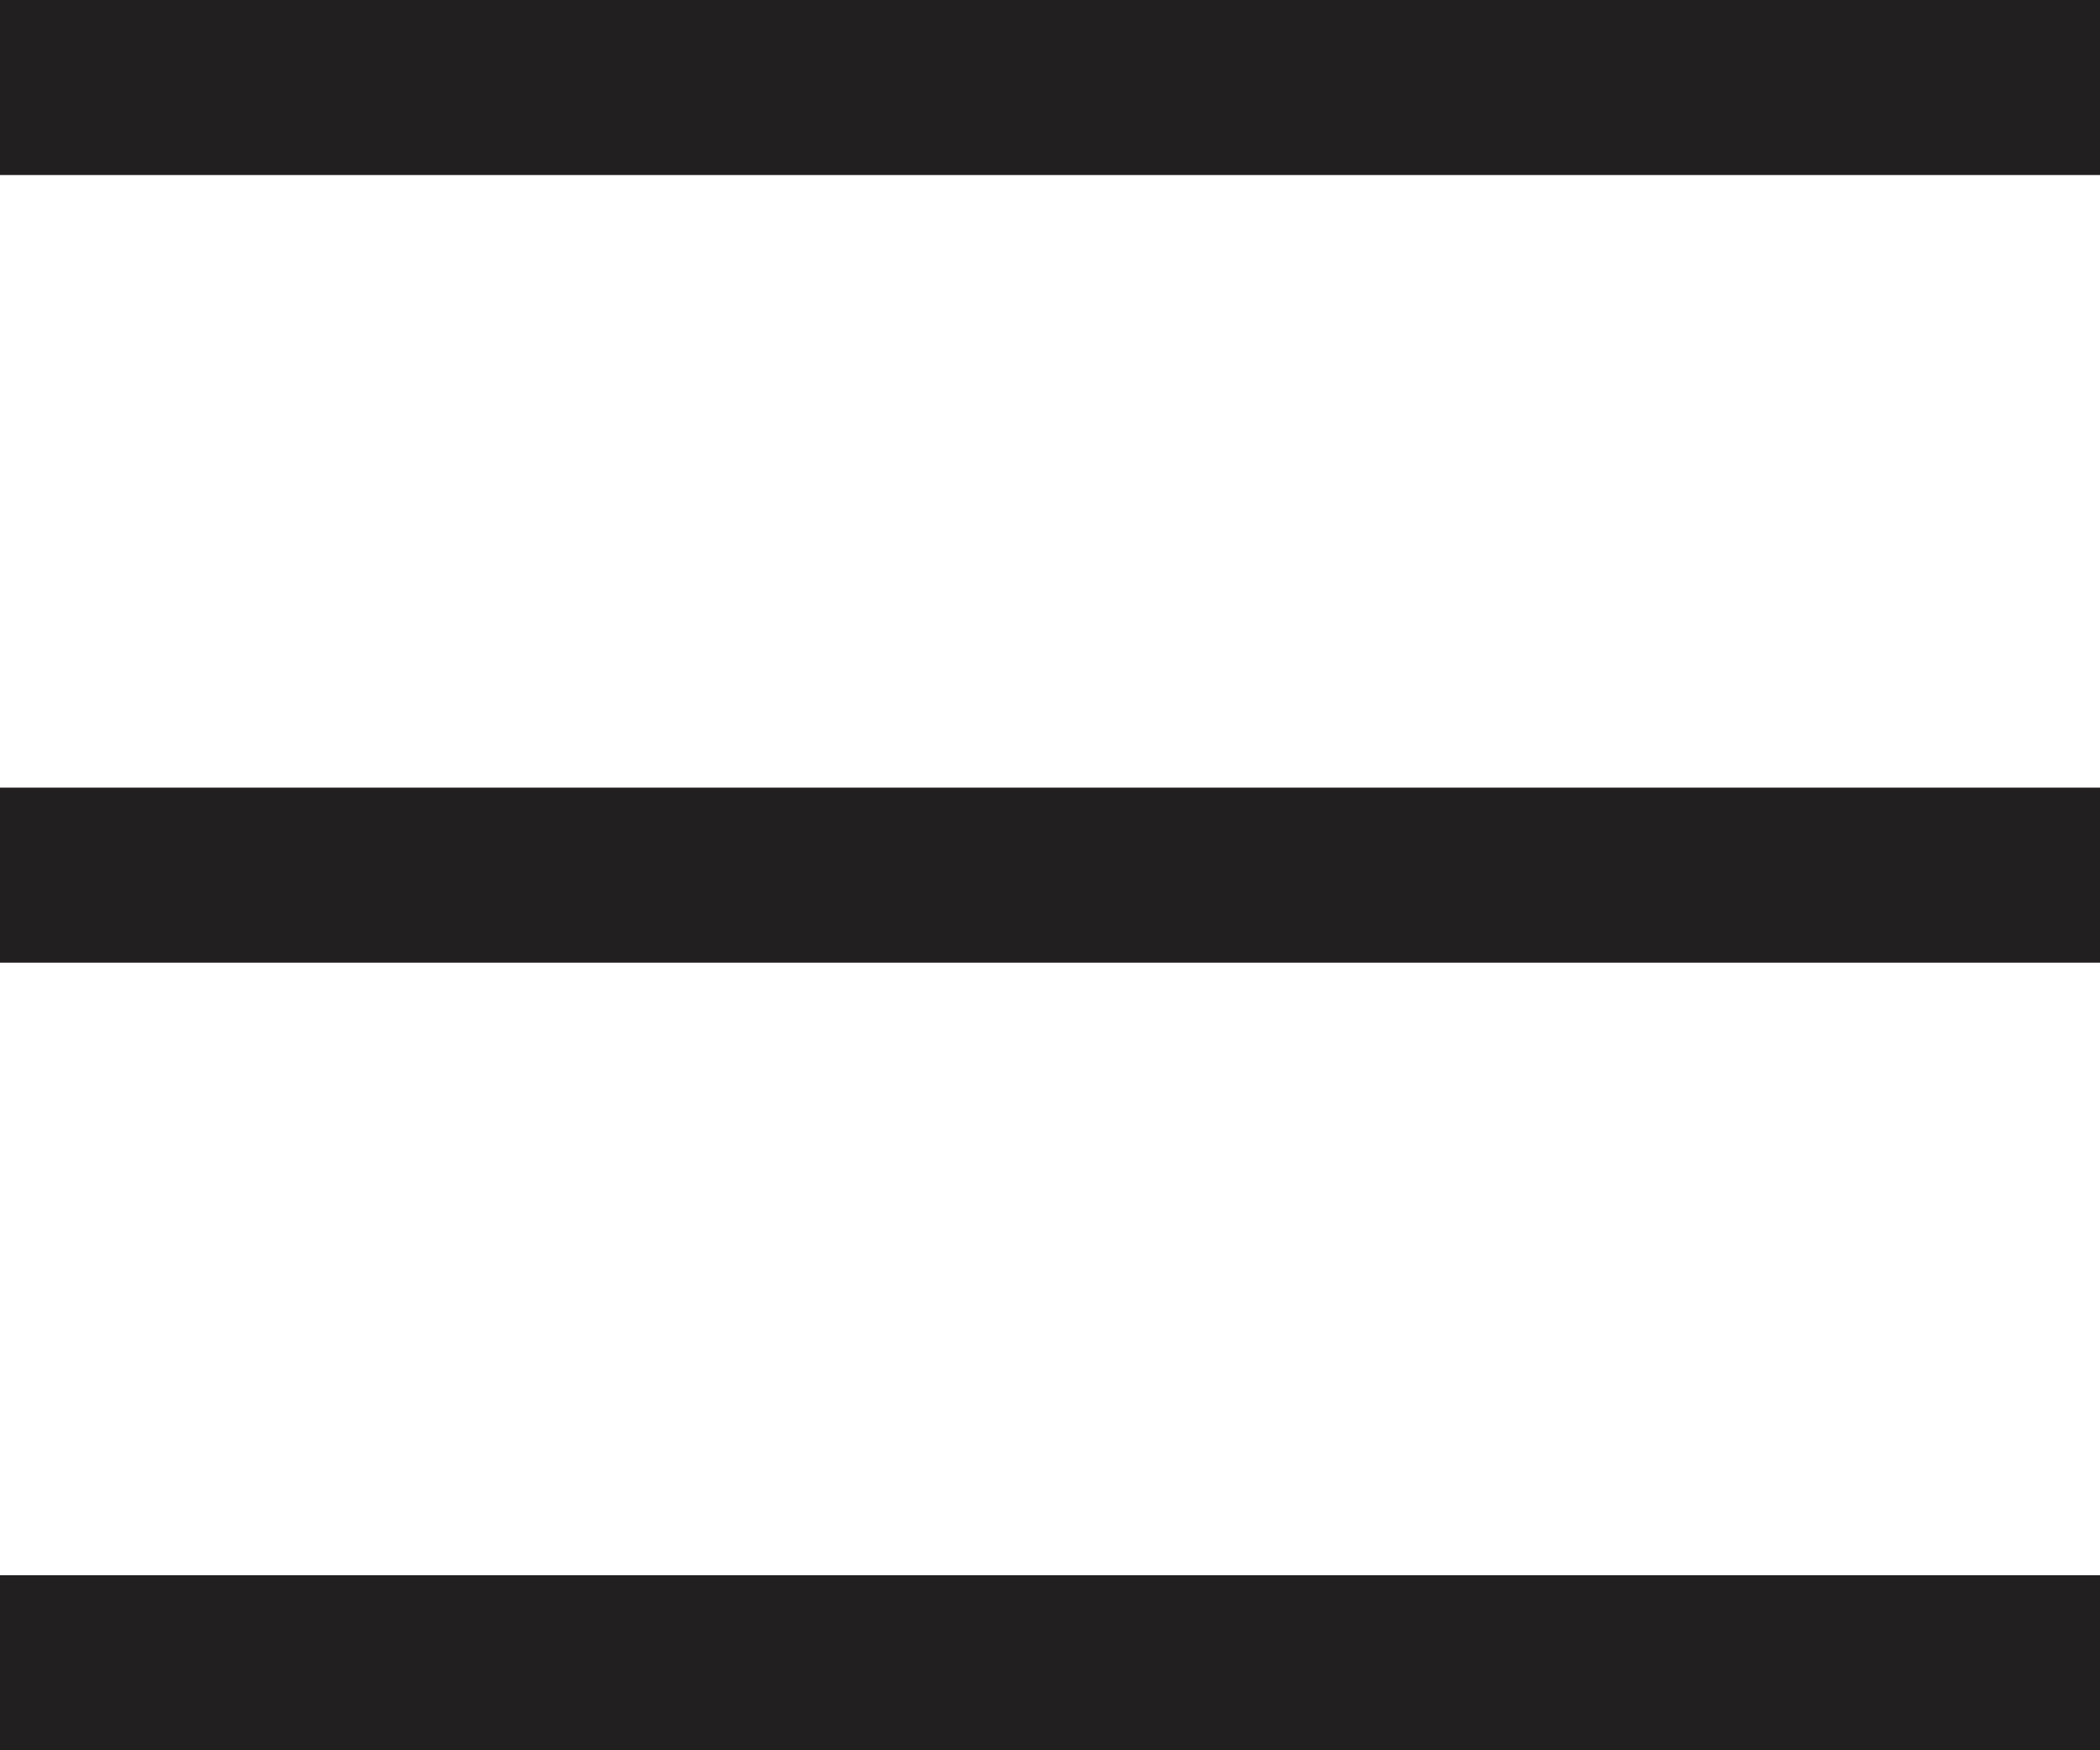
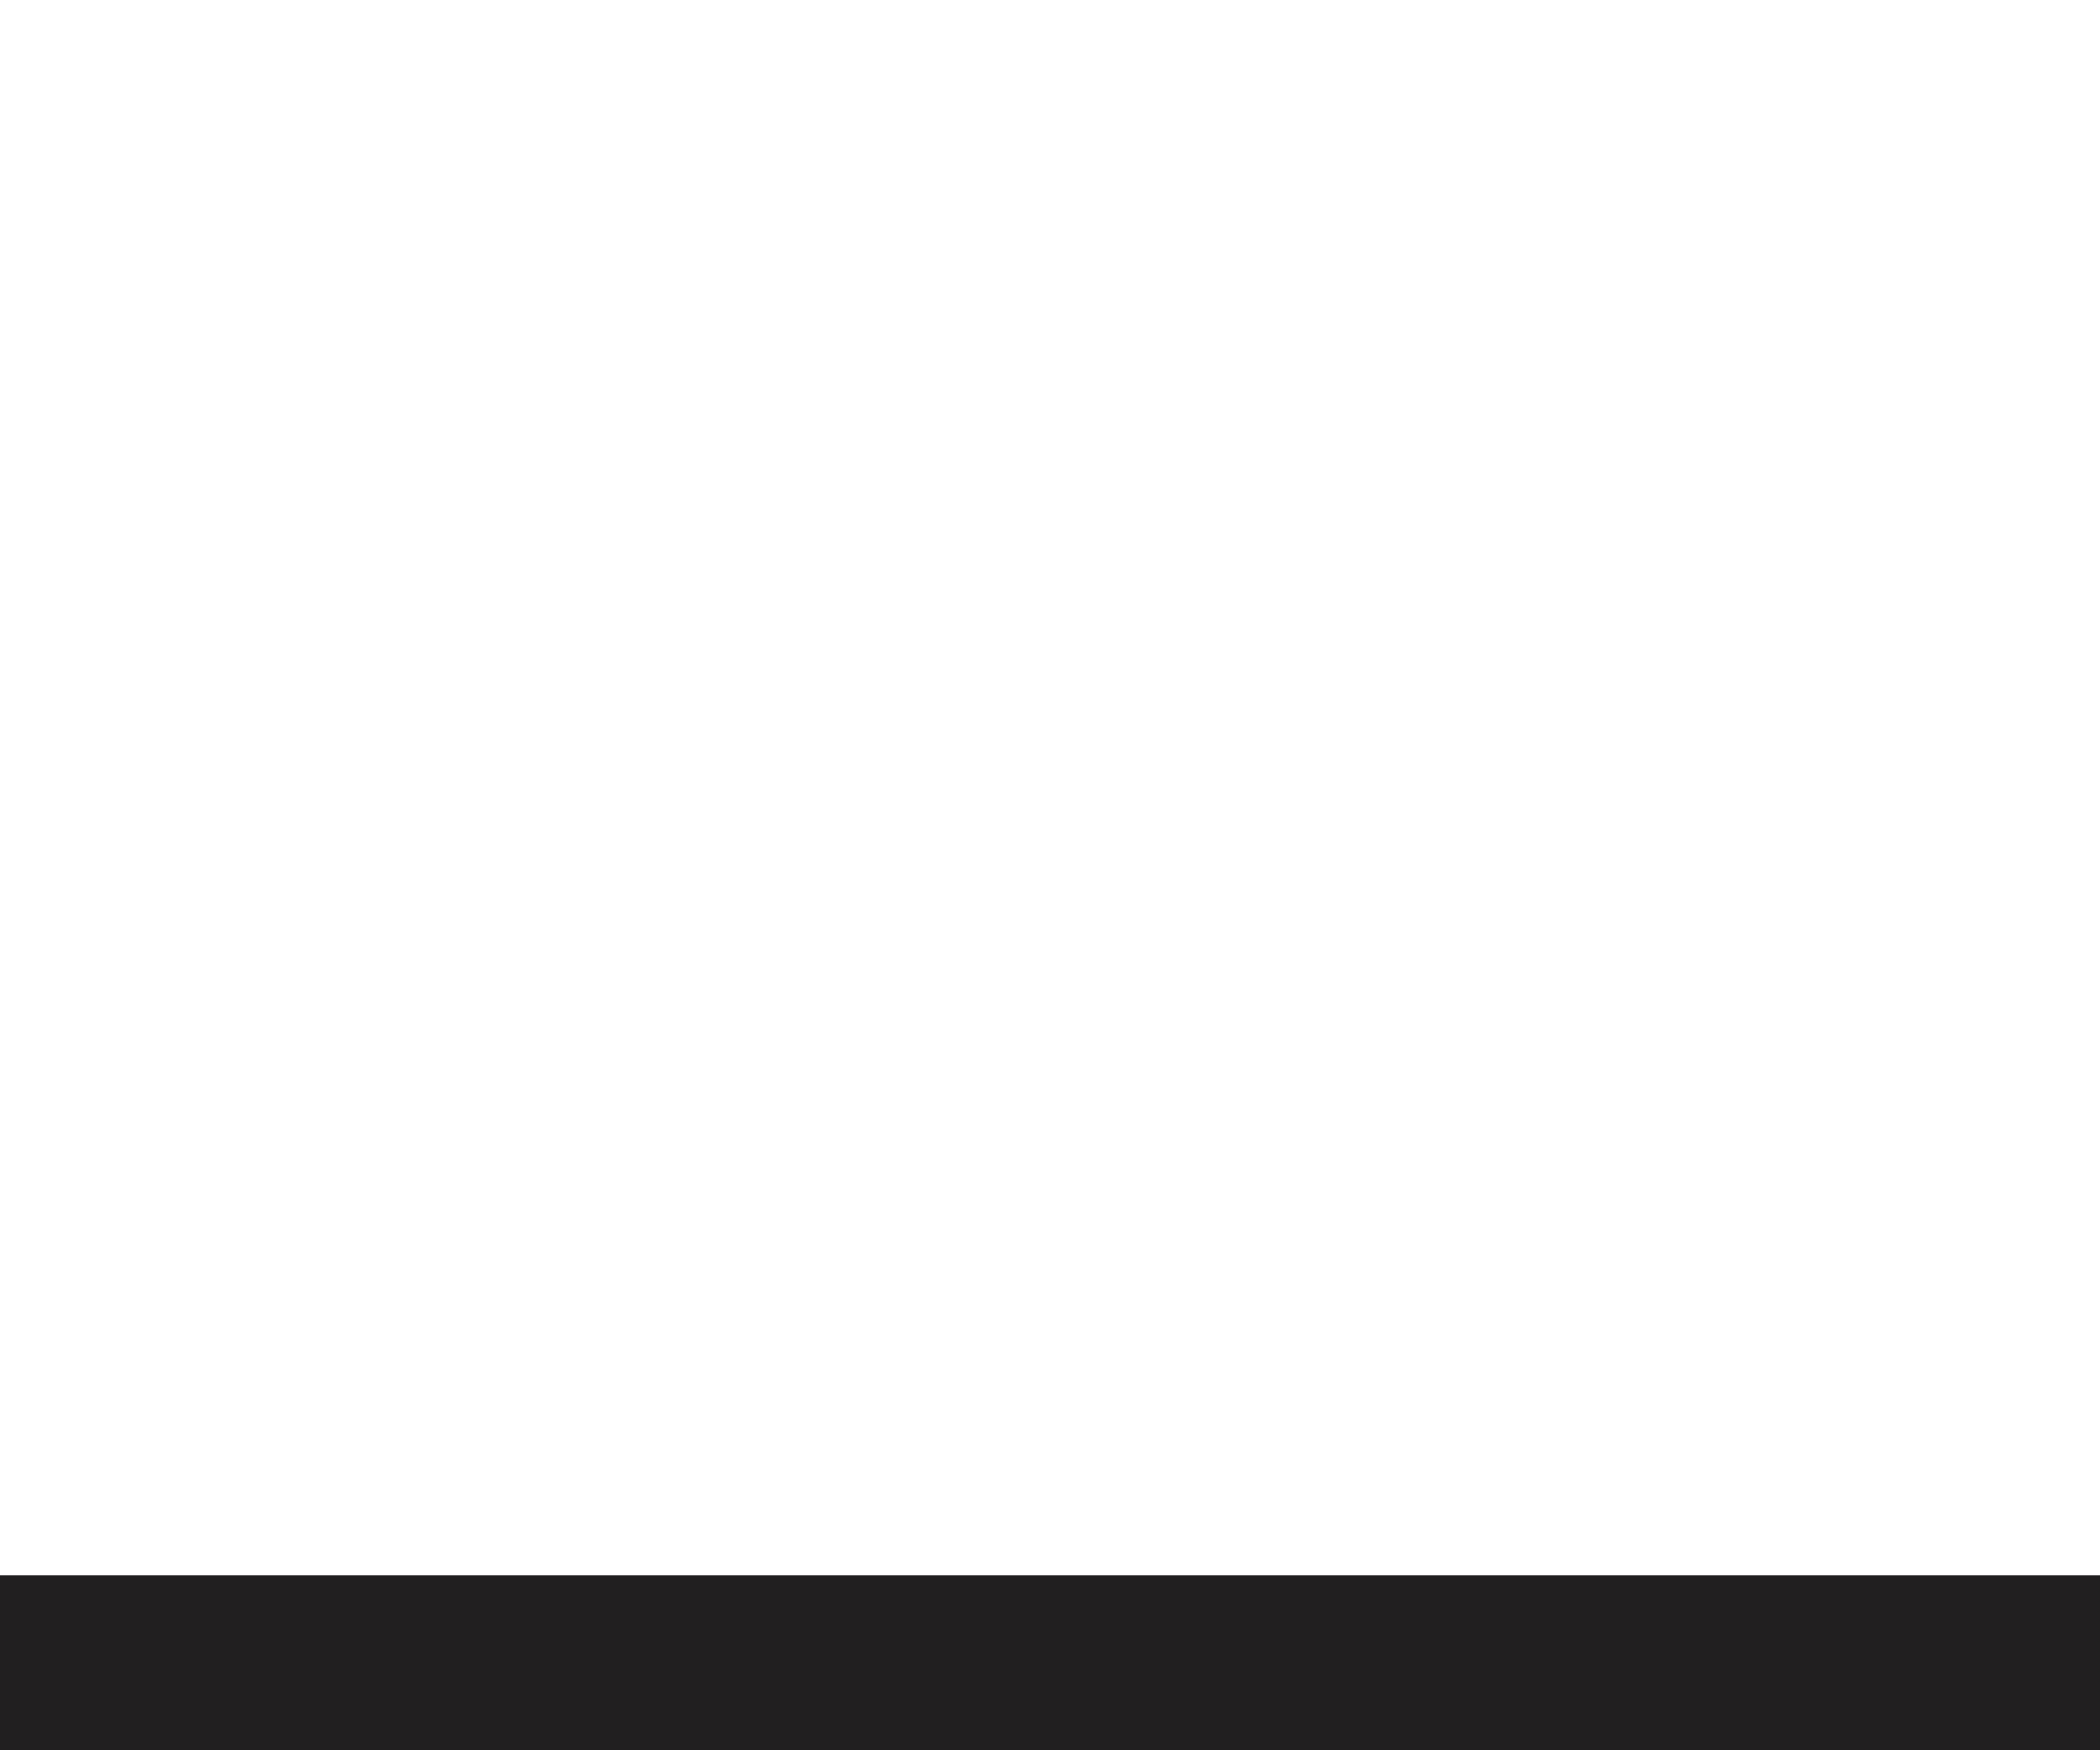
<svg xmlns="http://www.w3.org/2000/svg" viewBox="0 0 72 60">
  <defs>
    <style>.a29ae7bb-1782-487a-b4a6-a7ebb042eaa6{fill:#211f1f;}</style>
  </defs>
  <g id="fd342d3b-d76e-4044-ae8b-e8ab44a77740" data-name="Layer 2">
    <g id="aa056a03-4e3c-4ada-9bb7-16d53f9bc2c0" data-name="Layer 1">
-       <rect class="a29ae7bb-1782-487a-b4a6-a7ebb042eaa6" width="72" height="6" />
-       <rect class="a29ae7bb-1782-487a-b4a6-a7ebb042eaa6" y="27" width="72" height="6" />
      <rect class="a29ae7bb-1782-487a-b4a6-a7ebb042eaa6" y="54" width="72" height="6" />
    </g>
  </g>
</svg>